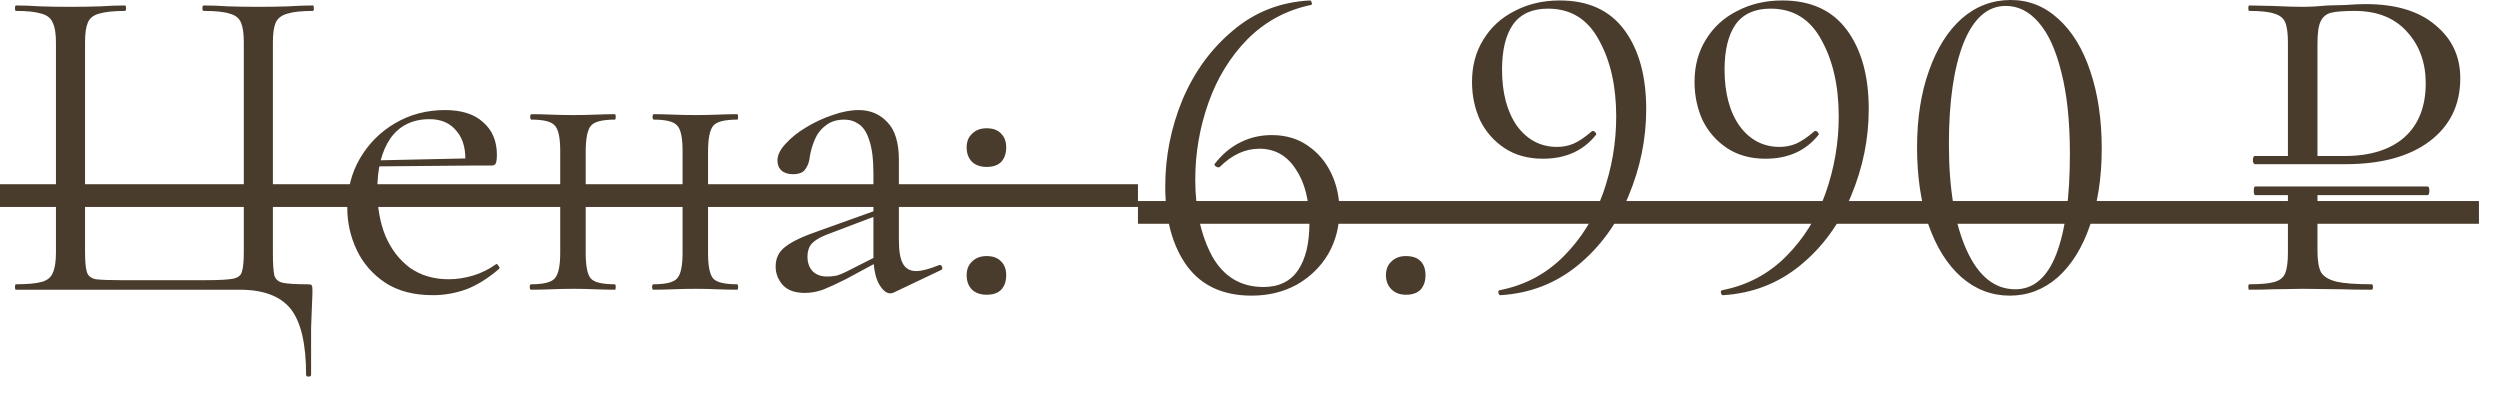
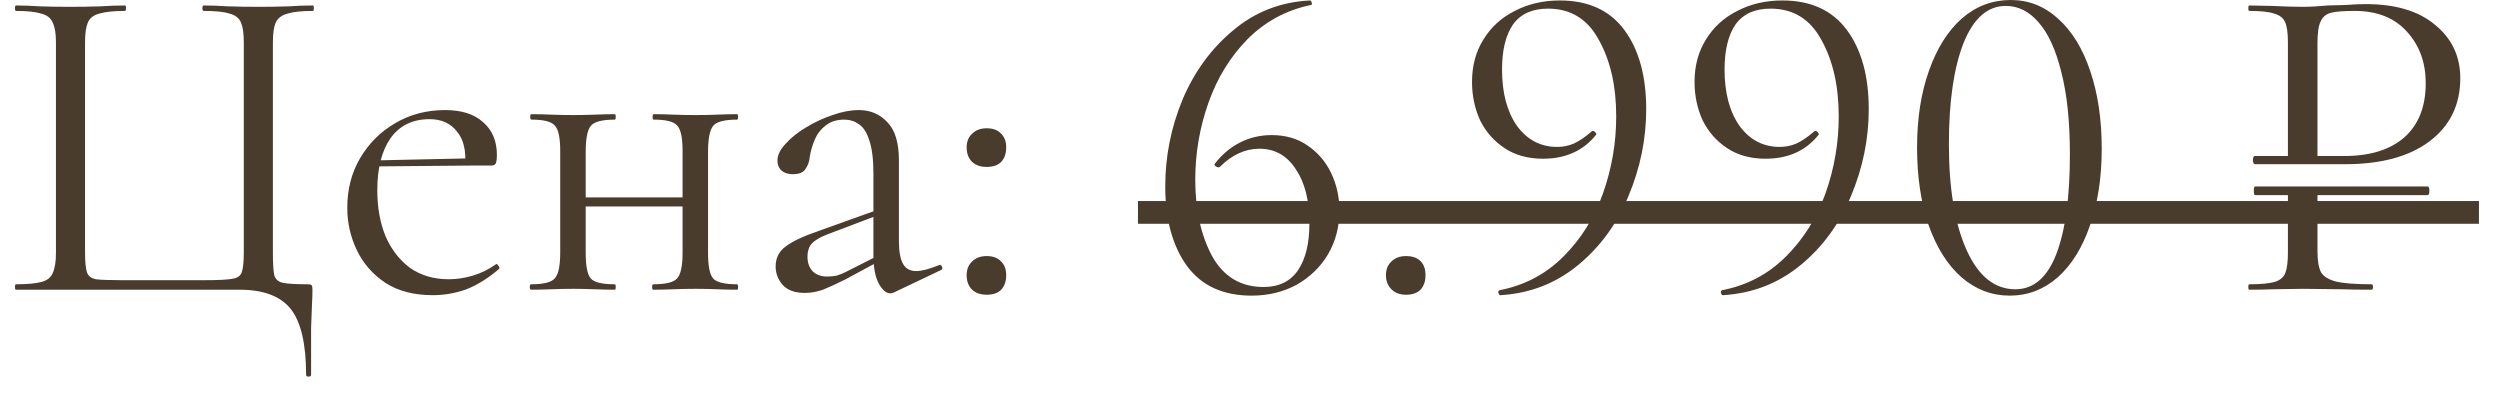
<svg xmlns="http://www.w3.org/2000/svg" width="114" height="18" viewBox="0 0 114 18" fill="none">
  <path d="M13.958 17.09C13.958 15.68 13.723 14.677 13.253 14.082C12.783 13.502 12.008 13.211 10.93 13.211H0.726C0.698 13.211 0.684 13.17 0.684 13.087C0.684 13.004 0.698 12.963 0.726 12.963C1.238 12.963 1.625 12.928 1.887 12.859C2.15 12.79 2.323 12.651 2.406 12.444C2.503 12.237 2.551 11.932 2.551 11.531V1.929C2.551 1.528 2.503 1.231 2.406 1.037C2.323 0.83 2.15 0.691 1.887 0.622C1.625 0.539 1.238 0.498 0.726 0.498C0.698 0.498 0.684 0.456 0.684 0.373C0.684 0.29 0.698 0.249 0.726 0.249C1.058 0.249 1.431 0.263 1.846 0.29C2.275 0.304 2.717 0.311 3.173 0.311C3.685 0.311 4.148 0.304 4.563 0.29C4.978 0.263 5.358 0.249 5.704 0.249C5.731 0.249 5.745 0.29 5.745 0.373C5.745 0.456 5.731 0.498 5.704 0.498C5.192 0.498 4.798 0.539 4.521 0.622C4.259 0.691 4.086 0.83 4.003 1.037C3.92 1.231 3.878 1.528 3.878 1.929V11.49C3.878 11.919 3.906 12.223 3.961 12.403C4.017 12.582 4.155 12.693 4.376 12.734C4.597 12.762 4.971 12.776 5.496 12.776H9.375C9.955 12.776 10.363 12.755 10.598 12.714C10.847 12.672 10.992 12.562 11.034 12.382C11.089 12.202 11.117 11.905 11.117 11.49V1.929C11.117 1.528 11.075 1.231 10.992 1.037C10.909 0.83 10.736 0.691 10.474 0.622C10.225 0.539 9.831 0.498 9.292 0.498C9.25 0.498 9.229 0.456 9.229 0.373C9.229 0.29 9.25 0.249 9.292 0.249C9.623 0.249 9.997 0.263 10.412 0.29C10.84 0.304 11.303 0.311 11.801 0.311C12.271 0.311 12.714 0.304 13.129 0.29C13.557 0.263 13.937 0.249 14.269 0.249C14.297 0.249 14.311 0.29 14.311 0.373C14.311 0.456 14.297 0.498 14.269 0.498C13.758 0.498 13.37 0.539 13.108 0.622C12.845 0.691 12.665 0.83 12.569 1.037C12.486 1.231 12.444 1.528 12.444 1.929V11.531C12.444 12.002 12.465 12.34 12.506 12.548C12.562 12.741 12.7 12.859 12.921 12.9C13.142 12.942 13.509 12.963 14.02 12.963C14.131 12.963 14.193 12.976 14.207 13.004C14.235 13.032 14.248 13.101 14.248 13.211C14.248 13.405 14.242 13.619 14.228 13.854C14.214 14.103 14.2 14.47 14.186 14.954C14.186 15.451 14.186 16.163 14.186 17.09C14.186 17.145 14.145 17.173 14.062 17.173C13.993 17.173 13.958 17.145 13.958 17.09ZM19.735 13.46C18.878 13.46 18.159 13.274 17.578 12.9C16.997 12.513 16.562 12.015 16.271 11.407C15.981 10.799 15.836 10.156 15.836 9.478C15.836 8.635 16.029 7.881 16.417 7.218C16.817 6.54 17.35 6.008 18.014 5.621C18.691 5.22 19.451 5.019 20.295 5.019C21.055 5.019 21.636 5.206 22.037 5.579C22.452 5.939 22.659 6.436 22.659 7.072C22.659 7.224 22.645 7.342 22.618 7.425C22.59 7.508 22.521 7.549 22.41 7.549H21.207C21.263 6.872 21.138 6.353 20.834 5.994C20.544 5.621 20.129 5.434 19.59 5.434C18.816 5.434 18.221 5.724 17.806 6.305C17.405 6.886 17.205 7.674 17.205 8.669C17.205 9.457 17.329 10.156 17.578 10.764C17.841 11.373 18.214 11.856 18.698 12.216C19.196 12.562 19.783 12.734 20.461 12.734C20.82 12.734 21.187 12.679 21.56 12.569C21.933 12.458 22.286 12.285 22.618 12.05C22.645 12.022 22.68 12.043 22.721 12.112C22.777 12.168 22.791 12.216 22.763 12.257C22.265 12.686 21.767 12.997 21.27 13.191C20.772 13.37 20.26 13.46 19.735 13.46ZM16.831 7.591L16.811 7.321L21.539 7.218V7.549L16.831 7.591ZM26.086 9.416V9.001H31.665V9.416H26.086ZM25.546 11.531V6.886C25.546 6.277 25.463 5.89 25.297 5.724C25.145 5.545 24.793 5.455 24.24 5.455C24.198 5.455 24.177 5.413 24.177 5.33C24.177 5.247 24.198 5.206 24.24 5.206C24.503 5.206 24.8 5.213 25.132 5.227C25.463 5.24 25.802 5.247 26.148 5.247C26.48 5.247 26.811 5.24 27.143 5.227C27.475 5.213 27.773 5.206 28.035 5.206C28.063 5.206 28.077 5.247 28.077 5.33C28.077 5.413 28.063 5.455 28.035 5.455C27.454 5.455 27.088 5.551 26.936 5.745C26.784 5.939 26.708 6.333 26.708 6.927V11.531C26.708 12.126 26.784 12.513 26.936 12.693C27.088 12.873 27.454 12.963 28.035 12.963C28.063 12.963 28.077 13.004 28.077 13.087C28.077 13.17 28.063 13.211 28.035 13.211C27.759 13.211 27.454 13.204 27.123 13.191C26.805 13.177 26.48 13.17 26.148 13.17C25.802 13.17 25.463 13.177 25.132 13.191C24.8 13.204 24.495 13.211 24.219 13.211C24.177 13.211 24.157 13.17 24.157 13.087C24.157 13.004 24.177 12.963 24.219 12.963C24.786 12.963 25.145 12.873 25.297 12.693C25.463 12.513 25.546 12.126 25.546 11.531ZM31.125 11.531V6.886C31.125 6.277 31.043 5.89 30.877 5.724C30.724 5.545 30.372 5.455 29.819 5.455C29.777 5.455 29.757 5.413 29.757 5.33C29.757 5.247 29.777 5.206 29.819 5.206C30.081 5.206 30.379 5.213 30.711 5.227C31.043 5.24 31.381 5.247 31.727 5.247C32.059 5.247 32.391 5.24 32.722 5.227C33.054 5.213 33.352 5.206 33.614 5.206C33.642 5.206 33.656 5.247 33.656 5.33C33.656 5.413 33.642 5.455 33.614 5.455C33.033 5.455 32.667 5.551 32.515 5.745C32.363 5.939 32.287 6.333 32.287 6.927V11.531C32.287 12.126 32.363 12.513 32.515 12.693C32.667 12.873 33.033 12.963 33.614 12.963C33.642 12.963 33.656 13.004 33.656 13.087C33.656 13.17 33.642 13.211 33.614 13.211C33.338 13.211 33.033 13.204 32.702 13.191C32.384 13.177 32.059 13.17 31.727 13.17C31.381 13.17 31.036 13.177 30.69 13.191C30.358 13.204 30.061 13.211 29.798 13.211C29.757 13.211 29.736 13.17 29.736 13.087C29.736 13.004 29.757 12.963 29.798 12.963C30.365 12.963 30.724 12.873 30.877 12.693C31.043 12.513 31.125 12.126 31.125 11.531ZM40.762 13.336C40.706 13.364 40.651 13.377 40.596 13.377C40.416 13.377 40.243 13.232 40.077 12.942C39.911 12.638 39.828 12.202 39.828 11.635V7.923C39.828 7.273 39.766 6.768 39.642 6.409C39.531 6.049 39.372 5.8 39.165 5.662C38.971 5.524 38.75 5.455 38.501 5.455C38.155 5.455 37.872 5.545 37.651 5.724C37.429 5.89 37.264 6.105 37.153 6.367C37.042 6.63 36.966 6.893 36.925 7.155C36.911 7.349 36.849 7.529 36.738 7.695C36.641 7.861 36.448 7.943 36.157 7.943C35.936 7.943 35.763 7.888 35.639 7.778C35.514 7.667 35.452 7.515 35.452 7.321C35.452 7.072 35.577 6.817 35.826 6.554C36.075 6.277 36.386 6.028 36.759 5.807C37.146 5.572 37.547 5.386 37.962 5.247C38.391 5.095 38.791 5.019 39.165 5.019C39.69 5.019 40.126 5.206 40.471 5.579C40.817 5.939 40.99 6.512 40.99 7.301V10.972C40.99 11.455 41.052 11.808 41.176 12.029C41.301 12.251 41.502 12.361 41.778 12.361C42.027 12.361 42.373 12.271 42.815 12.091C42.884 12.064 42.932 12.091 42.96 12.174C42.988 12.244 42.967 12.292 42.898 12.32L40.762 13.336ZM36.697 13.357C36.254 13.357 35.922 13.239 35.701 13.004C35.48 12.755 35.369 12.472 35.369 12.154C35.369 11.767 35.521 11.462 35.826 11.241C36.13 11.006 36.628 10.771 37.319 10.536L40.036 9.561L40.098 9.789L37.692 10.702C37.374 10.826 37.146 10.965 37.008 11.117C36.883 11.269 36.821 11.462 36.821 11.697C36.821 11.988 36.904 12.216 37.07 12.382C37.236 12.534 37.45 12.61 37.713 12.61C37.865 12.61 38.01 12.596 38.148 12.569C38.287 12.527 38.425 12.472 38.563 12.403L40.326 11.511L40.368 11.76L38.563 12.734C38.148 12.942 37.803 13.101 37.526 13.211C37.25 13.308 36.973 13.357 36.697 13.357ZM44.992 13.44C44.715 13.44 44.494 13.364 44.328 13.211C44.162 13.046 44.079 12.824 44.079 12.548C44.079 12.285 44.162 12.078 44.328 11.925C44.494 11.76 44.715 11.677 44.992 11.677C45.282 11.677 45.503 11.76 45.655 11.925C45.807 12.078 45.883 12.285 45.883 12.548C45.883 12.824 45.807 13.046 45.655 13.211C45.503 13.364 45.282 13.44 44.992 13.44ZM44.992 7.612C44.715 7.612 44.494 7.536 44.328 7.383C44.162 7.218 44.079 6.996 44.079 6.72C44.079 6.457 44.162 6.25 44.328 6.098C44.494 5.932 44.715 5.849 44.992 5.849C45.282 5.849 45.503 5.932 45.655 6.098C45.807 6.25 45.883 6.457 45.883 6.72C45.883 6.996 45.807 7.218 45.655 7.383C45.503 7.536 45.282 7.612 44.992 7.612ZM57.988 6.16C58.624 6.16 59.17 6.319 59.627 6.637C60.097 6.955 60.456 7.377 60.705 7.902C60.954 8.427 61.078 8.994 61.078 9.603C61.078 10.335 60.906 10.999 60.56 11.594C60.214 12.174 59.737 12.638 59.129 12.983C58.52 13.315 57.836 13.481 57.075 13.481C55.776 13.481 54.794 13.032 54.13 12.133C53.467 11.22 53.135 10.011 53.135 8.503C53.135 7.135 53.398 5.814 53.923 4.542C54.462 3.27 55.23 2.219 56.225 1.39C57.221 0.546 58.389 0.09 59.73 0.021C59.772 0.021 59.799 0.055 59.813 0.124C59.841 0.18 59.827 0.214 59.772 0.228C58.652 0.463 57.691 0.982 56.889 1.784C56.101 2.586 55.506 3.554 55.105 4.687C54.704 5.821 54.504 6.989 54.504 8.192C54.504 9.561 54.76 10.723 55.271 11.677C55.797 12.617 56.578 13.087 57.615 13.087C58.32 13.087 58.845 12.831 59.191 12.32C59.537 11.808 59.709 11.096 59.709 10.183C59.709 9.146 59.502 8.324 59.087 7.715C58.686 7.093 58.133 6.782 57.428 6.782C56.778 6.782 56.177 7.059 55.624 7.612L55.582 7.632C55.527 7.632 55.472 7.612 55.416 7.57C55.375 7.529 55.368 7.494 55.396 7.466C55.727 7.038 56.115 6.713 56.557 6.492C56.999 6.27 57.477 6.16 57.988 6.16ZM64.111 13.44C63.835 13.44 63.614 13.357 63.448 13.191C63.282 13.025 63.199 12.81 63.199 12.548C63.199 12.285 63.282 12.078 63.448 11.925C63.614 11.76 63.835 11.677 64.111 11.677C64.402 11.677 64.623 11.753 64.775 11.905C64.927 12.057 65.003 12.271 65.003 12.548C65.003 12.824 64.927 13.046 64.775 13.211C64.623 13.364 64.402 13.44 64.111 13.44ZM70.359 7.238C69.682 7.238 69.101 7.079 68.617 6.761C68.133 6.443 67.76 6.022 67.497 5.496C67.249 4.957 67.124 4.369 67.124 3.733C67.124 3 67.297 2.357 67.643 1.804C67.988 1.238 68.465 0.802 69.074 0.498C69.682 0.18 70.366 0.021 71.127 0.021C72.427 0.021 73.408 0.47 74.072 1.369C74.736 2.268 75.067 3.471 75.067 4.978C75.067 6.333 74.798 7.653 74.259 8.939C73.733 10.211 72.966 11.262 71.957 12.091C70.947 12.921 69.772 13.377 68.431 13.46C68.389 13.474 68.355 13.44 68.327 13.357C68.313 13.287 68.334 13.246 68.389 13.232C69.523 13.011 70.491 12.499 71.293 11.697C72.095 10.896 72.696 9.935 73.097 8.815C73.498 7.681 73.699 6.512 73.699 5.309C73.699 3.927 73.436 2.765 72.91 1.825C72.399 0.871 71.625 0.394 70.588 0.394C69.869 0.394 69.336 0.636 68.991 1.12C68.659 1.604 68.493 2.288 68.493 3.173C68.493 4.238 68.721 5.095 69.177 5.745C69.647 6.381 70.256 6.699 71.002 6.699C71.265 6.699 71.514 6.651 71.749 6.554C71.998 6.443 72.275 6.257 72.579 5.994C72.593 5.98 72.613 5.973 72.641 5.973C72.682 5.973 72.717 5.994 72.745 6.035C72.786 6.077 72.8 6.111 72.786 6.139C72.205 6.872 71.397 7.238 70.359 7.238ZM80.507 7.238C79.829 7.238 79.249 7.079 78.765 6.761C78.281 6.443 77.907 6.022 77.645 5.496C77.396 4.957 77.271 4.369 77.271 3.733C77.271 3 77.444 2.357 77.79 1.804C78.135 1.238 78.612 0.802 79.221 0.498C79.829 0.18 80.514 0.021 81.274 0.021C82.574 0.021 83.555 0.47 84.219 1.369C84.883 2.268 85.215 3.471 85.215 4.978C85.215 6.333 84.945 7.653 84.406 8.939C83.88 10.211 83.113 11.262 82.104 12.091C81.094 12.921 79.919 13.377 78.578 13.46C78.536 13.474 78.502 13.44 78.474 13.357C78.46 13.287 78.481 13.246 78.536 13.232C79.67 13.011 80.638 12.499 81.44 11.697C82.242 10.896 82.843 9.935 83.244 8.815C83.645 7.681 83.846 6.512 83.846 5.309C83.846 3.927 83.583 2.765 83.058 1.825C82.546 0.871 81.772 0.394 80.735 0.394C80.016 0.394 79.484 0.636 79.138 1.12C78.806 1.604 78.64 2.288 78.64 3.173C78.64 4.238 78.868 5.095 79.325 5.745C79.795 6.381 80.403 6.699 81.15 6.699C81.412 6.699 81.661 6.651 81.896 6.554C82.145 6.443 82.422 6.257 82.726 5.994C82.74 5.98 82.76 5.973 82.788 5.973C82.83 5.973 82.864 5.994 82.892 6.035C82.933 6.077 82.947 6.111 82.933 6.139C82.353 6.872 81.544 7.238 80.507 7.238ZM91.649 13.481C90.82 13.481 90.08 13.198 89.43 12.631C88.794 12.064 88.296 11.269 87.937 10.246C87.591 9.222 87.418 8.047 87.418 6.72C87.418 5.406 87.598 4.245 87.958 3.235C88.317 2.212 88.815 1.417 89.451 0.85C90.101 0.283 90.847 4.54227e-05 91.691 4.54227e-05C92.507 4.54227e-05 93.226 0.283 93.848 0.85C94.484 1.417 94.975 2.219 95.32 3.256C95.666 4.279 95.839 5.455 95.839 6.782C95.839 8.096 95.659 9.264 95.3 10.287C94.954 11.296 94.463 12.085 93.827 12.651C93.191 13.204 92.465 13.481 91.649 13.481ZM91.898 13.191C92.728 13.191 93.35 12.658 93.765 11.594C94.18 10.515 94.387 8.994 94.387 7.031C94.387 5.538 94.256 4.286 93.993 3.277C93.744 2.268 93.398 1.514 92.956 1.016C92.527 0.519 92.03 0.27 91.463 0.27C90.633 0.27 89.99 0.837 89.534 1.97C89.091 3.104 88.87 4.639 88.87 6.575C88.87 8.607 89.14 10.218 89.679 11.407C90.218 12.596 90.958 13.191 91.898 13.191ZM102.836 8.898C102.794 8.898 102.773 8.828 102.773 8.69C102.773 8.566 102.794 8.503 102.836 8.503H110.696C110.751 8.503 110.779 8.566 110.779 8.69C110.779 8.828 110.751 8.898 110.696 8.898H102.836ZM105.677 11.448C105.677 11.891 105.732 12.216 105.843 12.423C105.967 12.617 106.195 12.755 106.527 12.838C106.873 12.921 107.412 12.963 108.145 12.963C108.187 12.963 108.207 13.004 108.207 13.087C108.207 13.17 108.187 13.211 108.145 13.211C107.578 13.211 107.136 13.204 106.818 13.191L105.013 13.17L103.624 13.191C103.361 13.204 103.008 13.211 102.566 13.211C102.538 13.211 102.524 13.17 102.524 13.087C102.524 13.004 102.538 12.963 102.566 12.963C103.091 12.963 103.472 12.928 103.707 12.859C103.956 12.79 104.121 12.658 104.204 12.465C104.287 12.257 104.329 11.946 104.329 11.531V8.752H105.677V11.448ZM104.329 1.929C104.329 1.514 104.287 1.21 104.204 1.016C104.121 0.823 103.956 0.691 103.707 0.622C103.472 0.539 103.091 0.498 102.566 0.498C102.538 0.498 102.524 0.456 102.524 0.373C102.524 0.29 102.538 0.249 102.566 0.249L103.603 0.27C104.184 0.297 104.647 0.311 104.993 0.311C105.338 0.311 105.725 0.29 106.154 0.249C106.32 0.249 106.583 0.242 106.942 0.228C107.302 0.201 107.613 0.187 107.875 0.187C109.244 0.187 110.302 0.505 111.049 1.141C111.809 1.763 112.189 2.572 112.189 3.567C112.189 4.784 111.719 5.745 110.779 6.45C109.853 7.142 108.574 7.487 106.942 7.487H102.815C102.801 7.487 102.78 7.466 102.753 7.425C102.739 7.383 102.732 7.342 102.732 7.301C102.732 7.245 102.739 7.204 102.753 7.176C102.766 7.135 102.787 7.114 102.815 7.114H106.901C108.076 7.114 108.988 6.83 109.638 6.264C110.288 5.683 110.613 4.86 110.613 3.795C110.613 2.855 110.33 2.074 109.763 1.452C109.196 0.816 108.401 0.498 107.378 0.498C106.88 0.498 106.52 0.525 106.299 0.581C106.078 0.636 105.919 0.767 105.822 0.975C105.725 1.168 105.677 1.5 105.677 1.97V7.259H104.329V1.929Z" fill="#4A3C2D" />
-   <path d="M3.05176e-05 8.4H51.891V9.437H3.05176e-05V8.4Z" fill="#4A3C2D" />
  <path d="M51.891 9.167H113.04V10.204H51.891V9.167Z" fill="#4A3C2D" />
</svg>